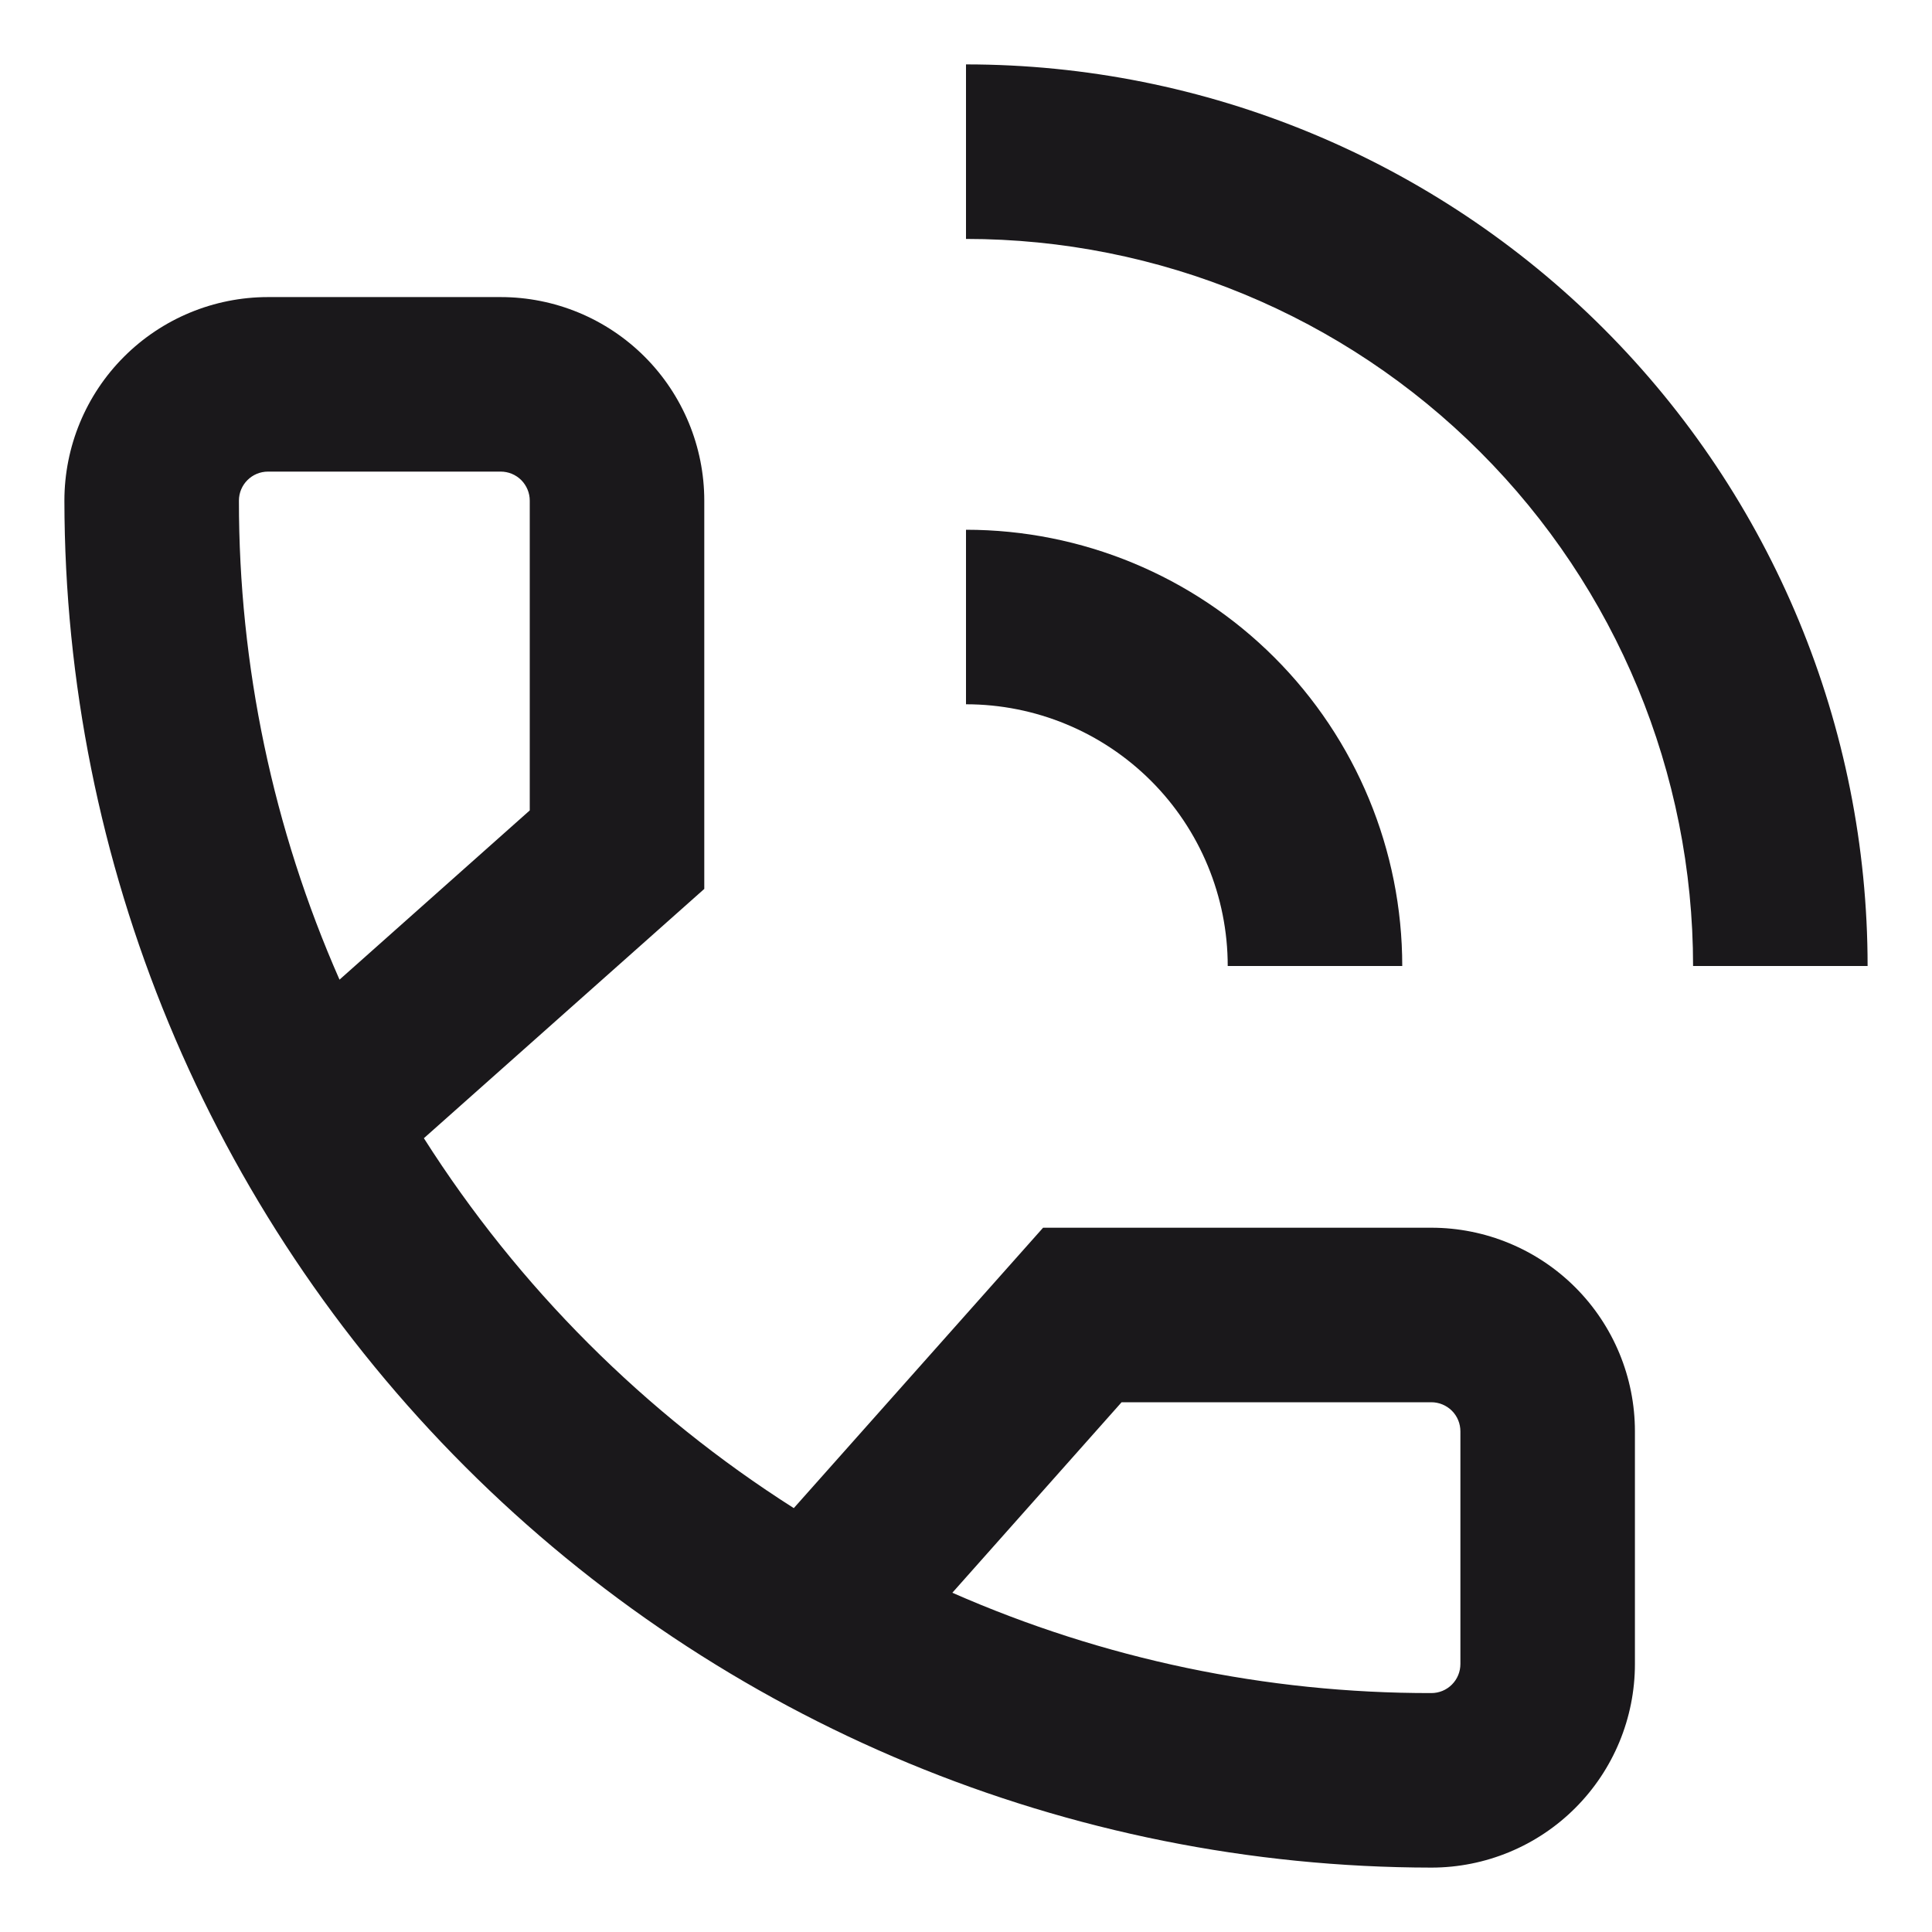
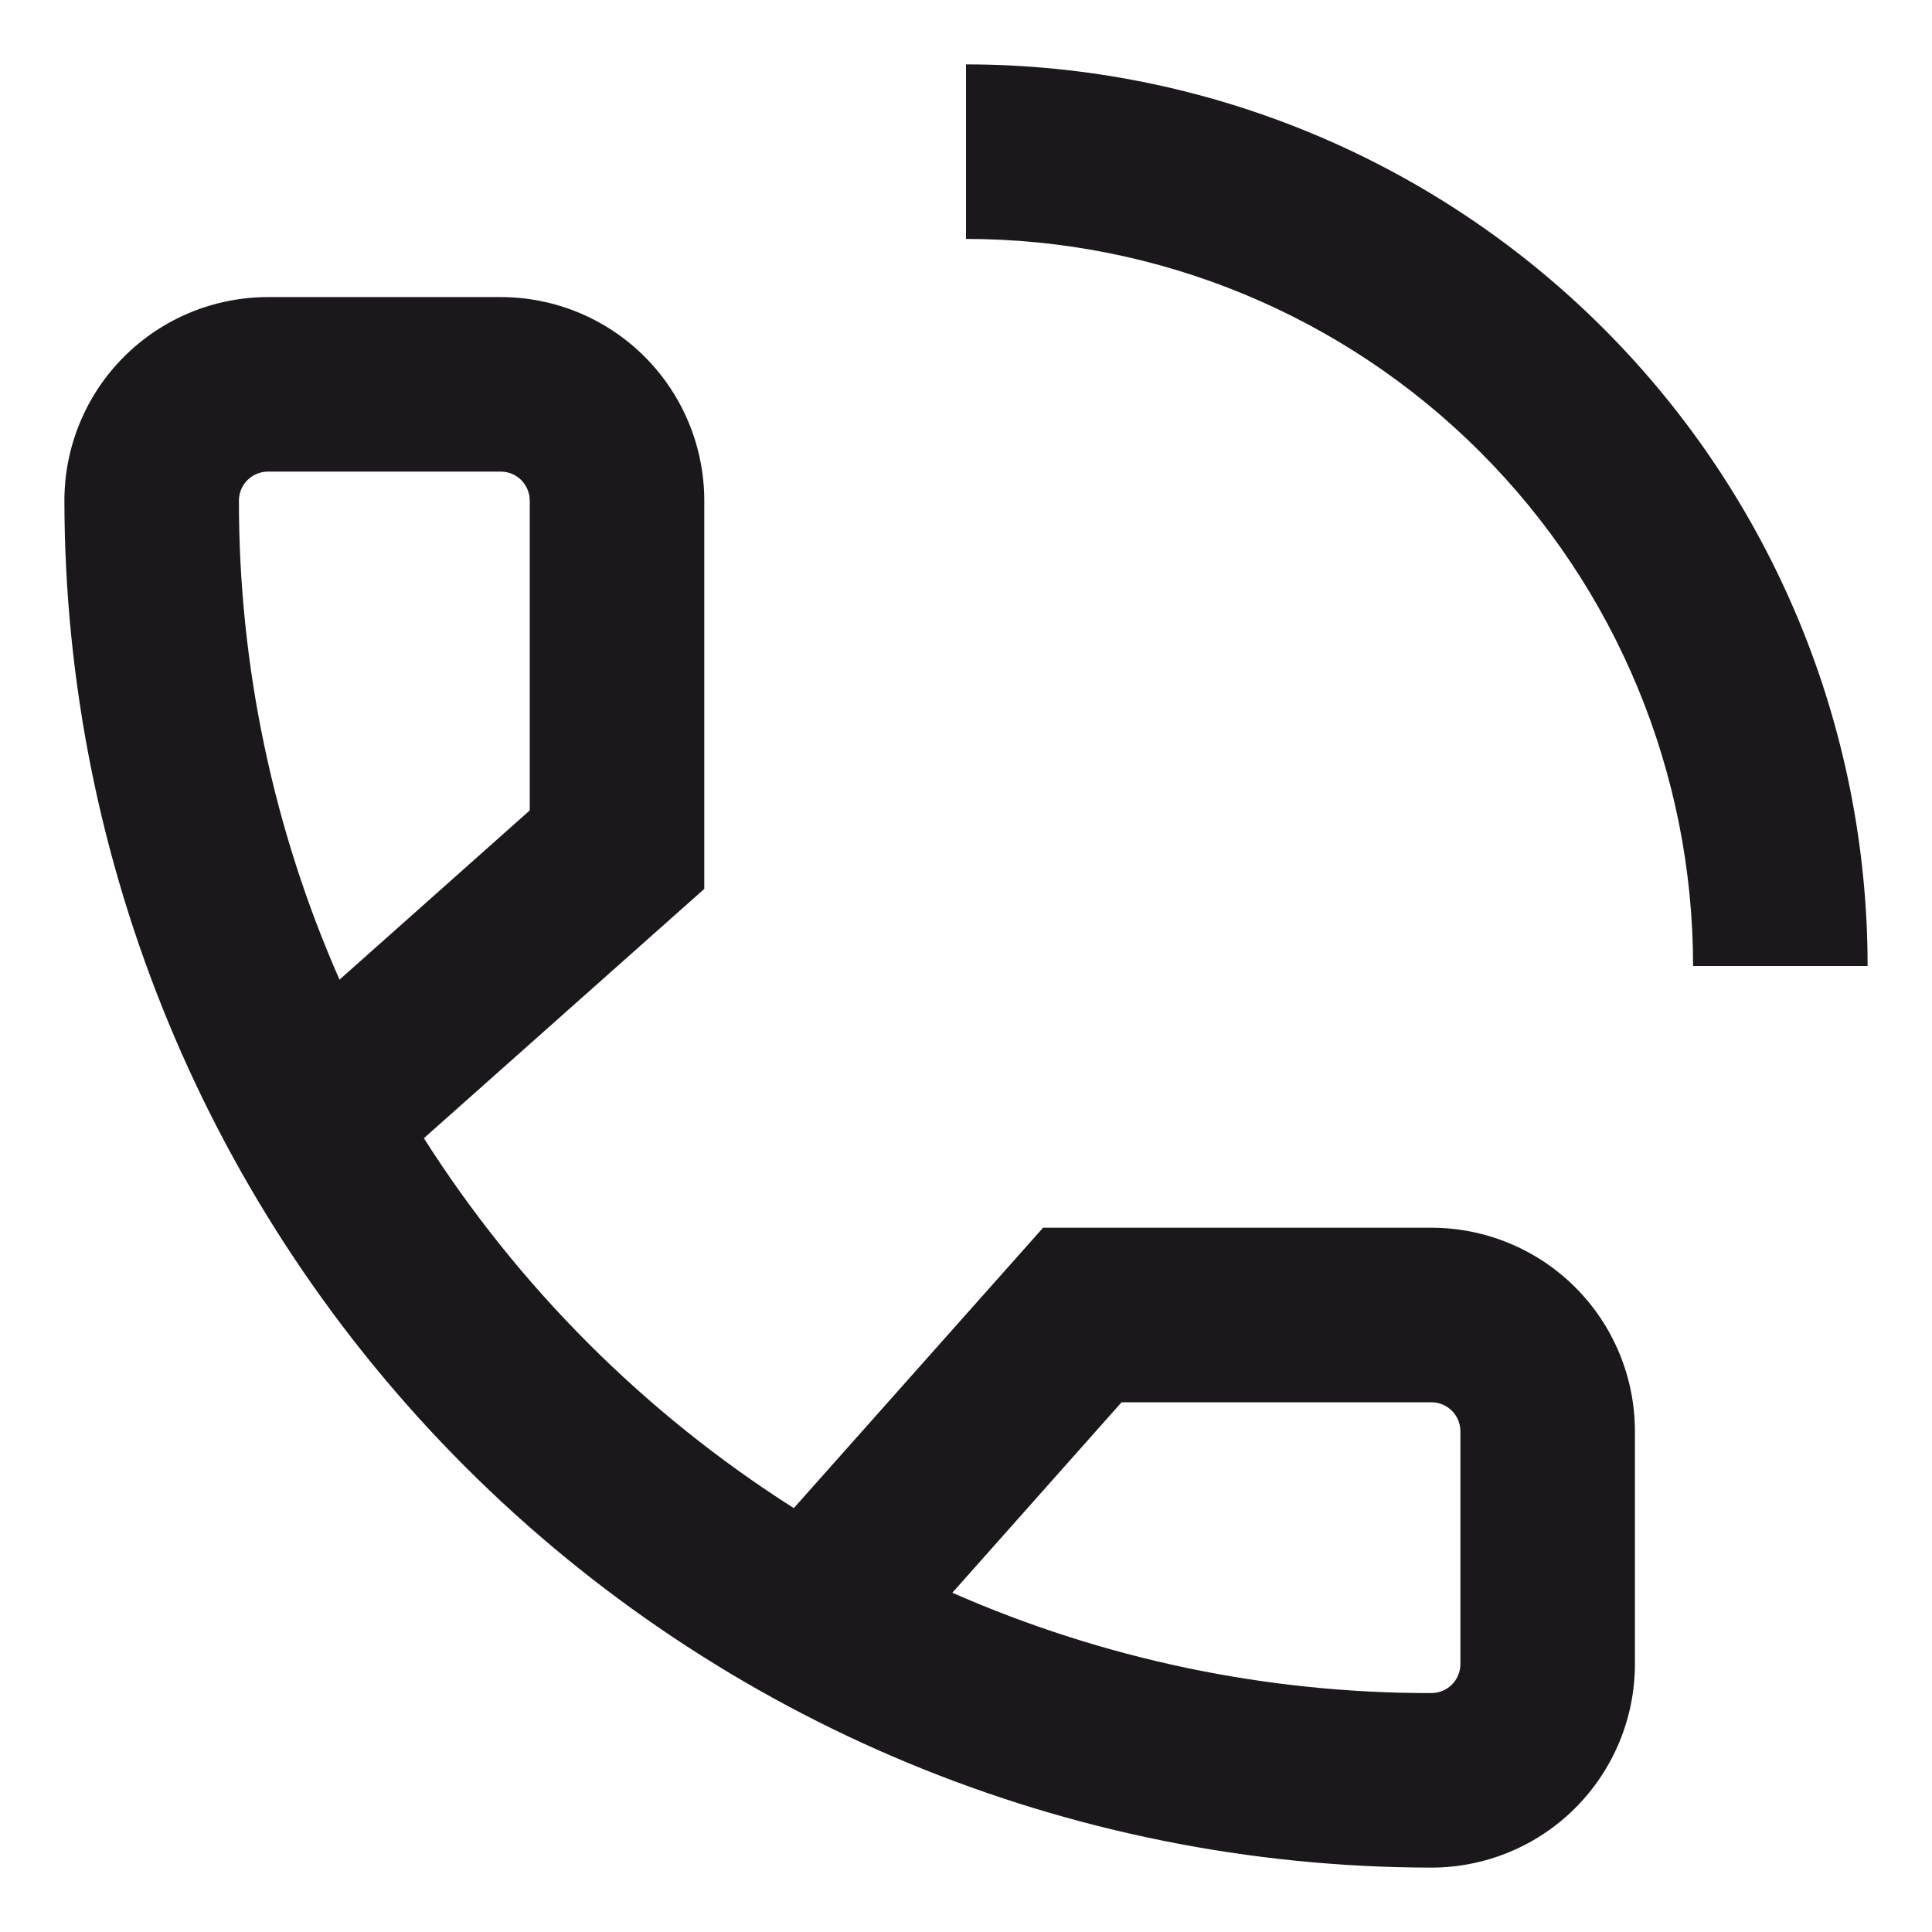
<svg xmlns="http://www.w3.org/2000/svg" width="30" height="30" viewBox="0 0 30 30" fill="none">
  <path d="M22.226 29C23.064 29 23.869 28.667 24.461 28.074C25.054 27.481 25.387 26.677 25.387 25.838V22.226C25.387 21.387 25.054 20.583 24.461 19.99C23.869 19.398 23.064 19.064 22.226 19.064H16.197L12.326 23.418C10.013 21.948 8.052 19.987 6.582 17.674L10.936 13.803V7.774C10.936 6.936 10.602 6.131 10.01 5.539C9.417 4.946 8.613 4.613 7.774 4.613H4.162C3.323 4.613 2.519 4.946 1.926 5.539C1.333 6.131 1 6.936 1 7.774C1.006 13.402 3.244 18.797 7.224 22.776C11.203 26.755 16.599 28.994 22.226 29L22.226 29ZM17.416 21.774H22.226C22.346 21.774 22.46 21.822 22.545 21.906C22.63 21.991 22.677 22.106 22.677 22.226V25.839V25.838C22.677 25.959 22.63 26.073 22.545 26.158C22.46 26.243 22.346 26.29 22.226 26.29C19.665 26.294 17.132 25.763 14.788 24.732L17.416 21.774ZM3.71 7.774C3.71 7.525 3.912 7.323 4.162 7.323H7.775H7.774C7.894 7.323 8.009 7.37 8.094 7.455C8.178 7.54 8.226 7.654 8.226 7.774V12.584L5.272 15.212C4.24 12.869 3.708 10.335 3.71 7.774L3.71 7.774Z" fill="#1A181B" />
-   <path d="M19.064 15H21.774C21.774 13.204 21.06 11.48 19.79 10.21C18.52 8.94 16.797 8.226 15 8.226V10.936C16.078 10.936 17.112 11.364 17.874 12.126C18.636 12.888 19.064 13.922 19.064 15L19.064 15Z" fill="#1A181B" />
  <path d="M15 1V3.71C17.994 3.71 20.866 4.899 22.983 7.017C25.101 9.134 26.29 12.006 26.29 15H29C29 11.287 27.525 7.726 24.899 5.101C22.274 2.476 18.713 1 15 1L15 1Z" fill="#1A181B" />
</svg>